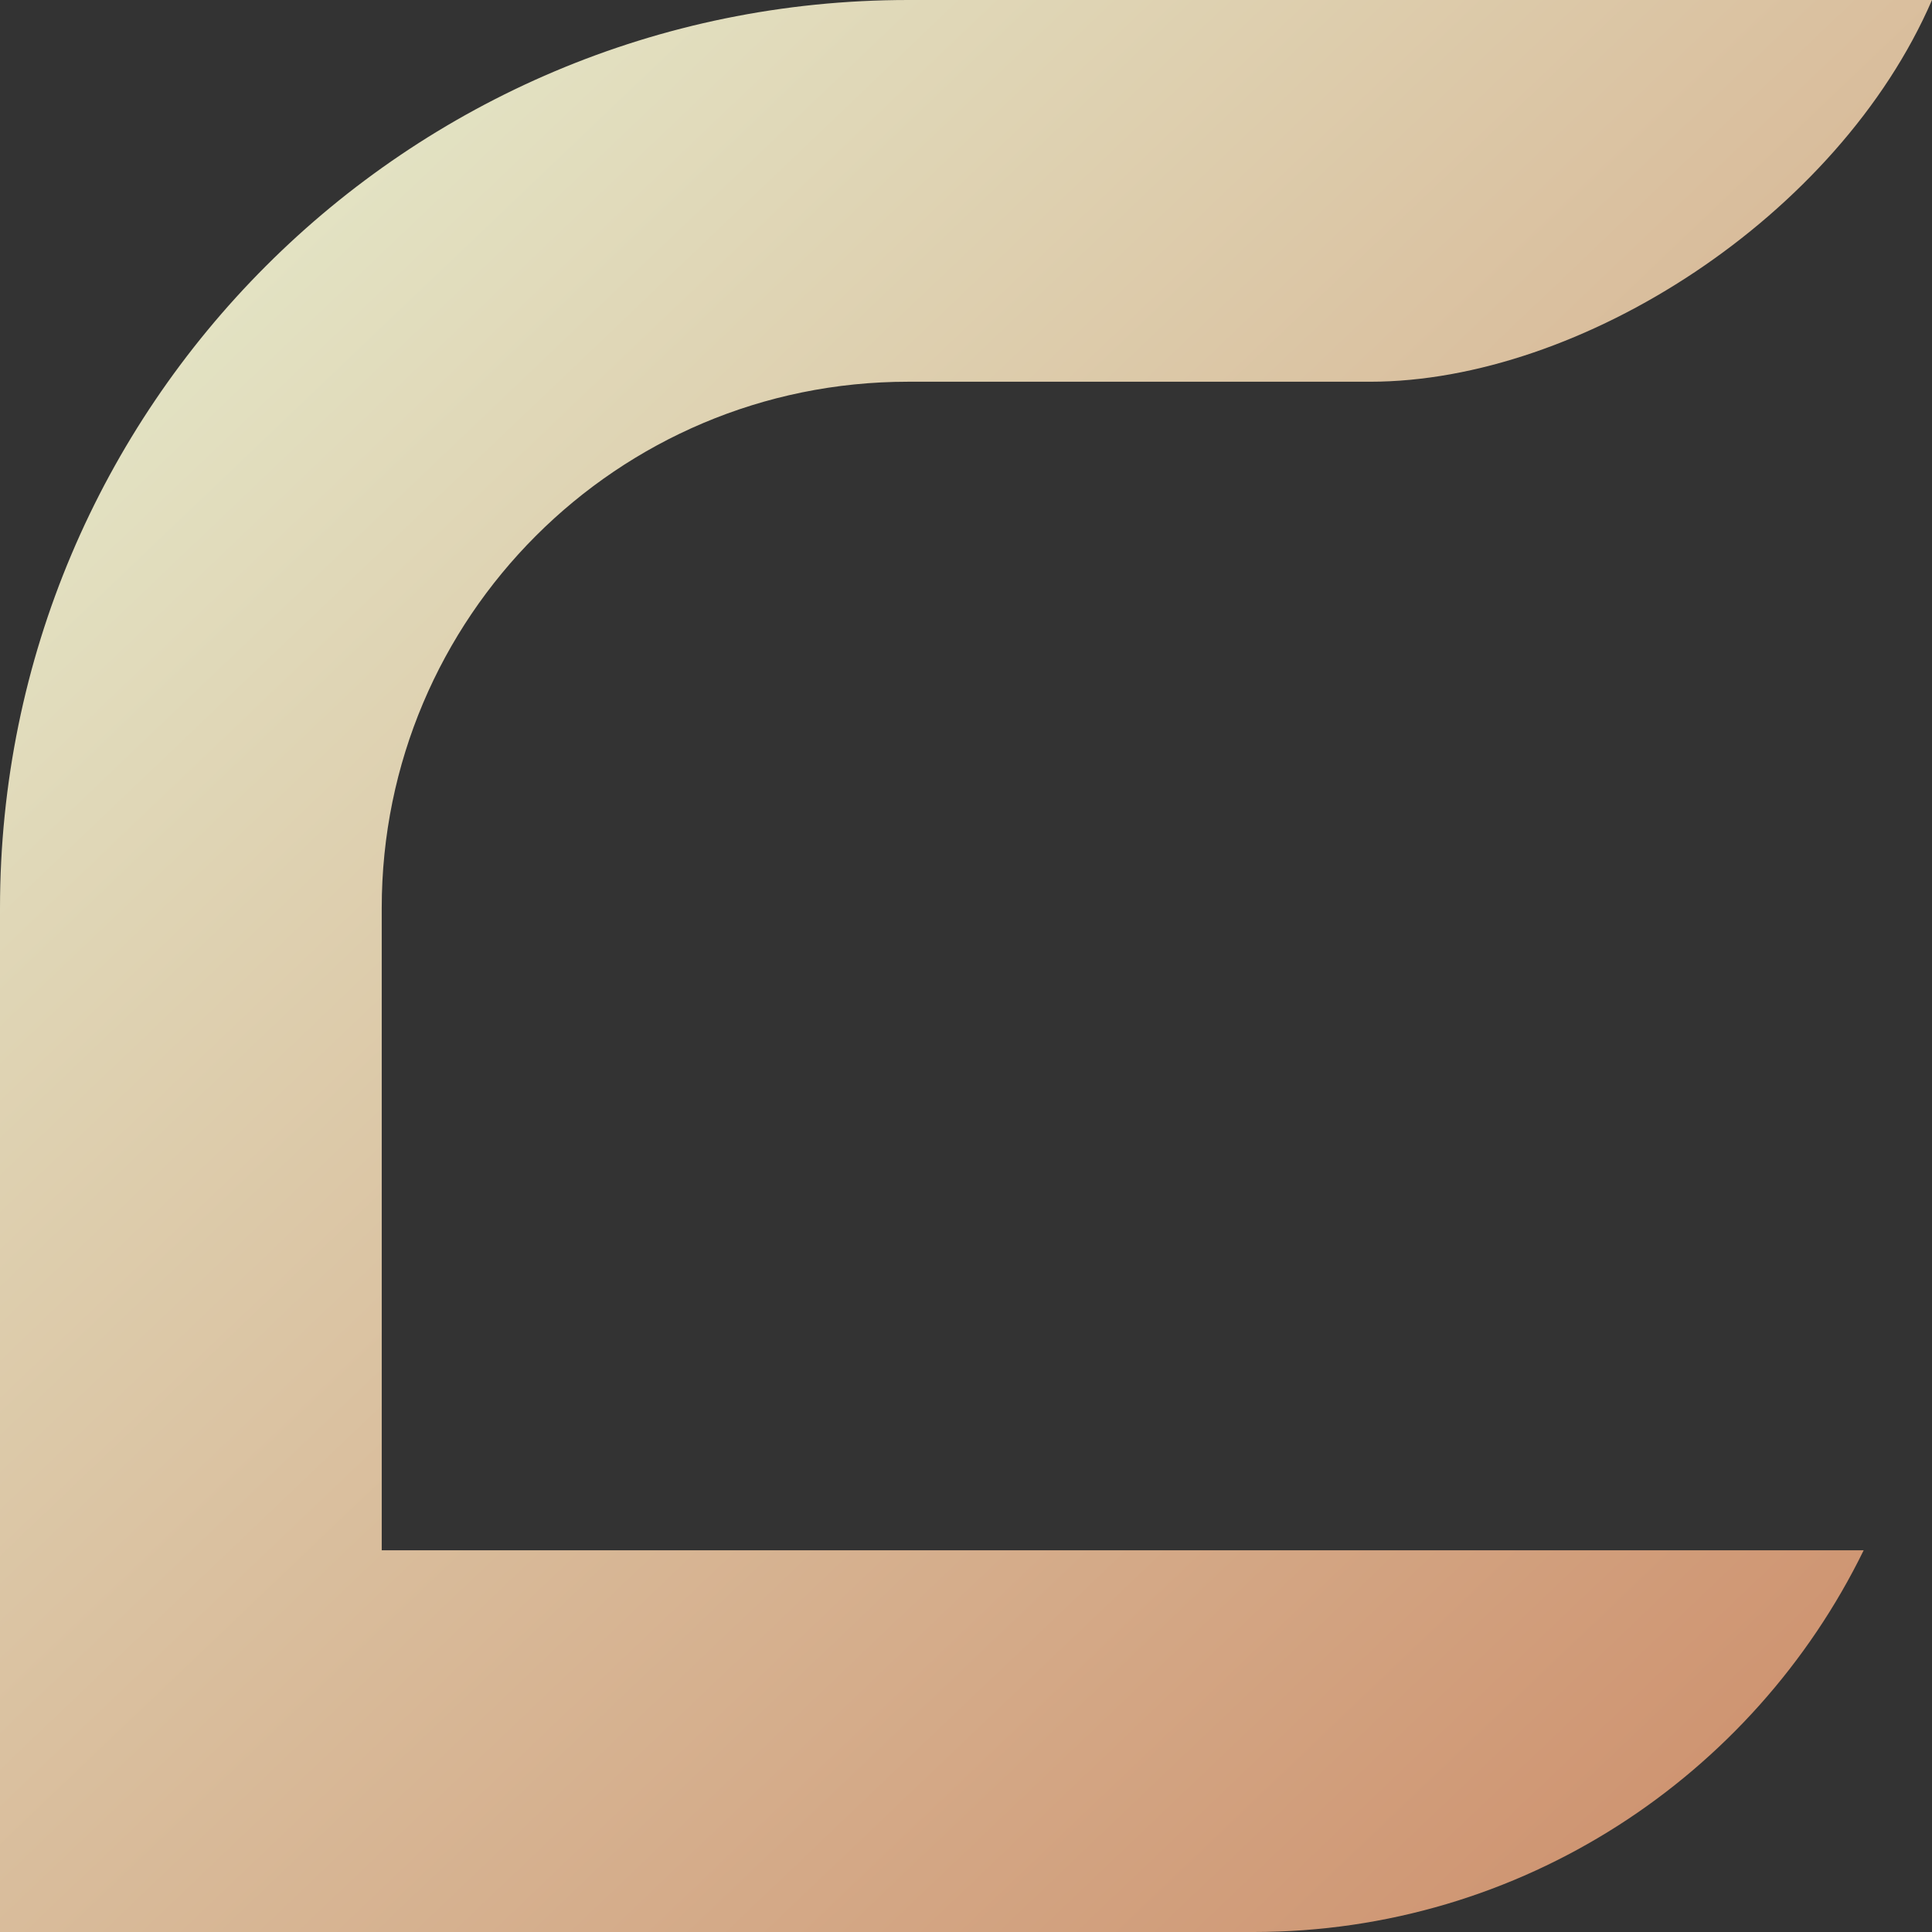
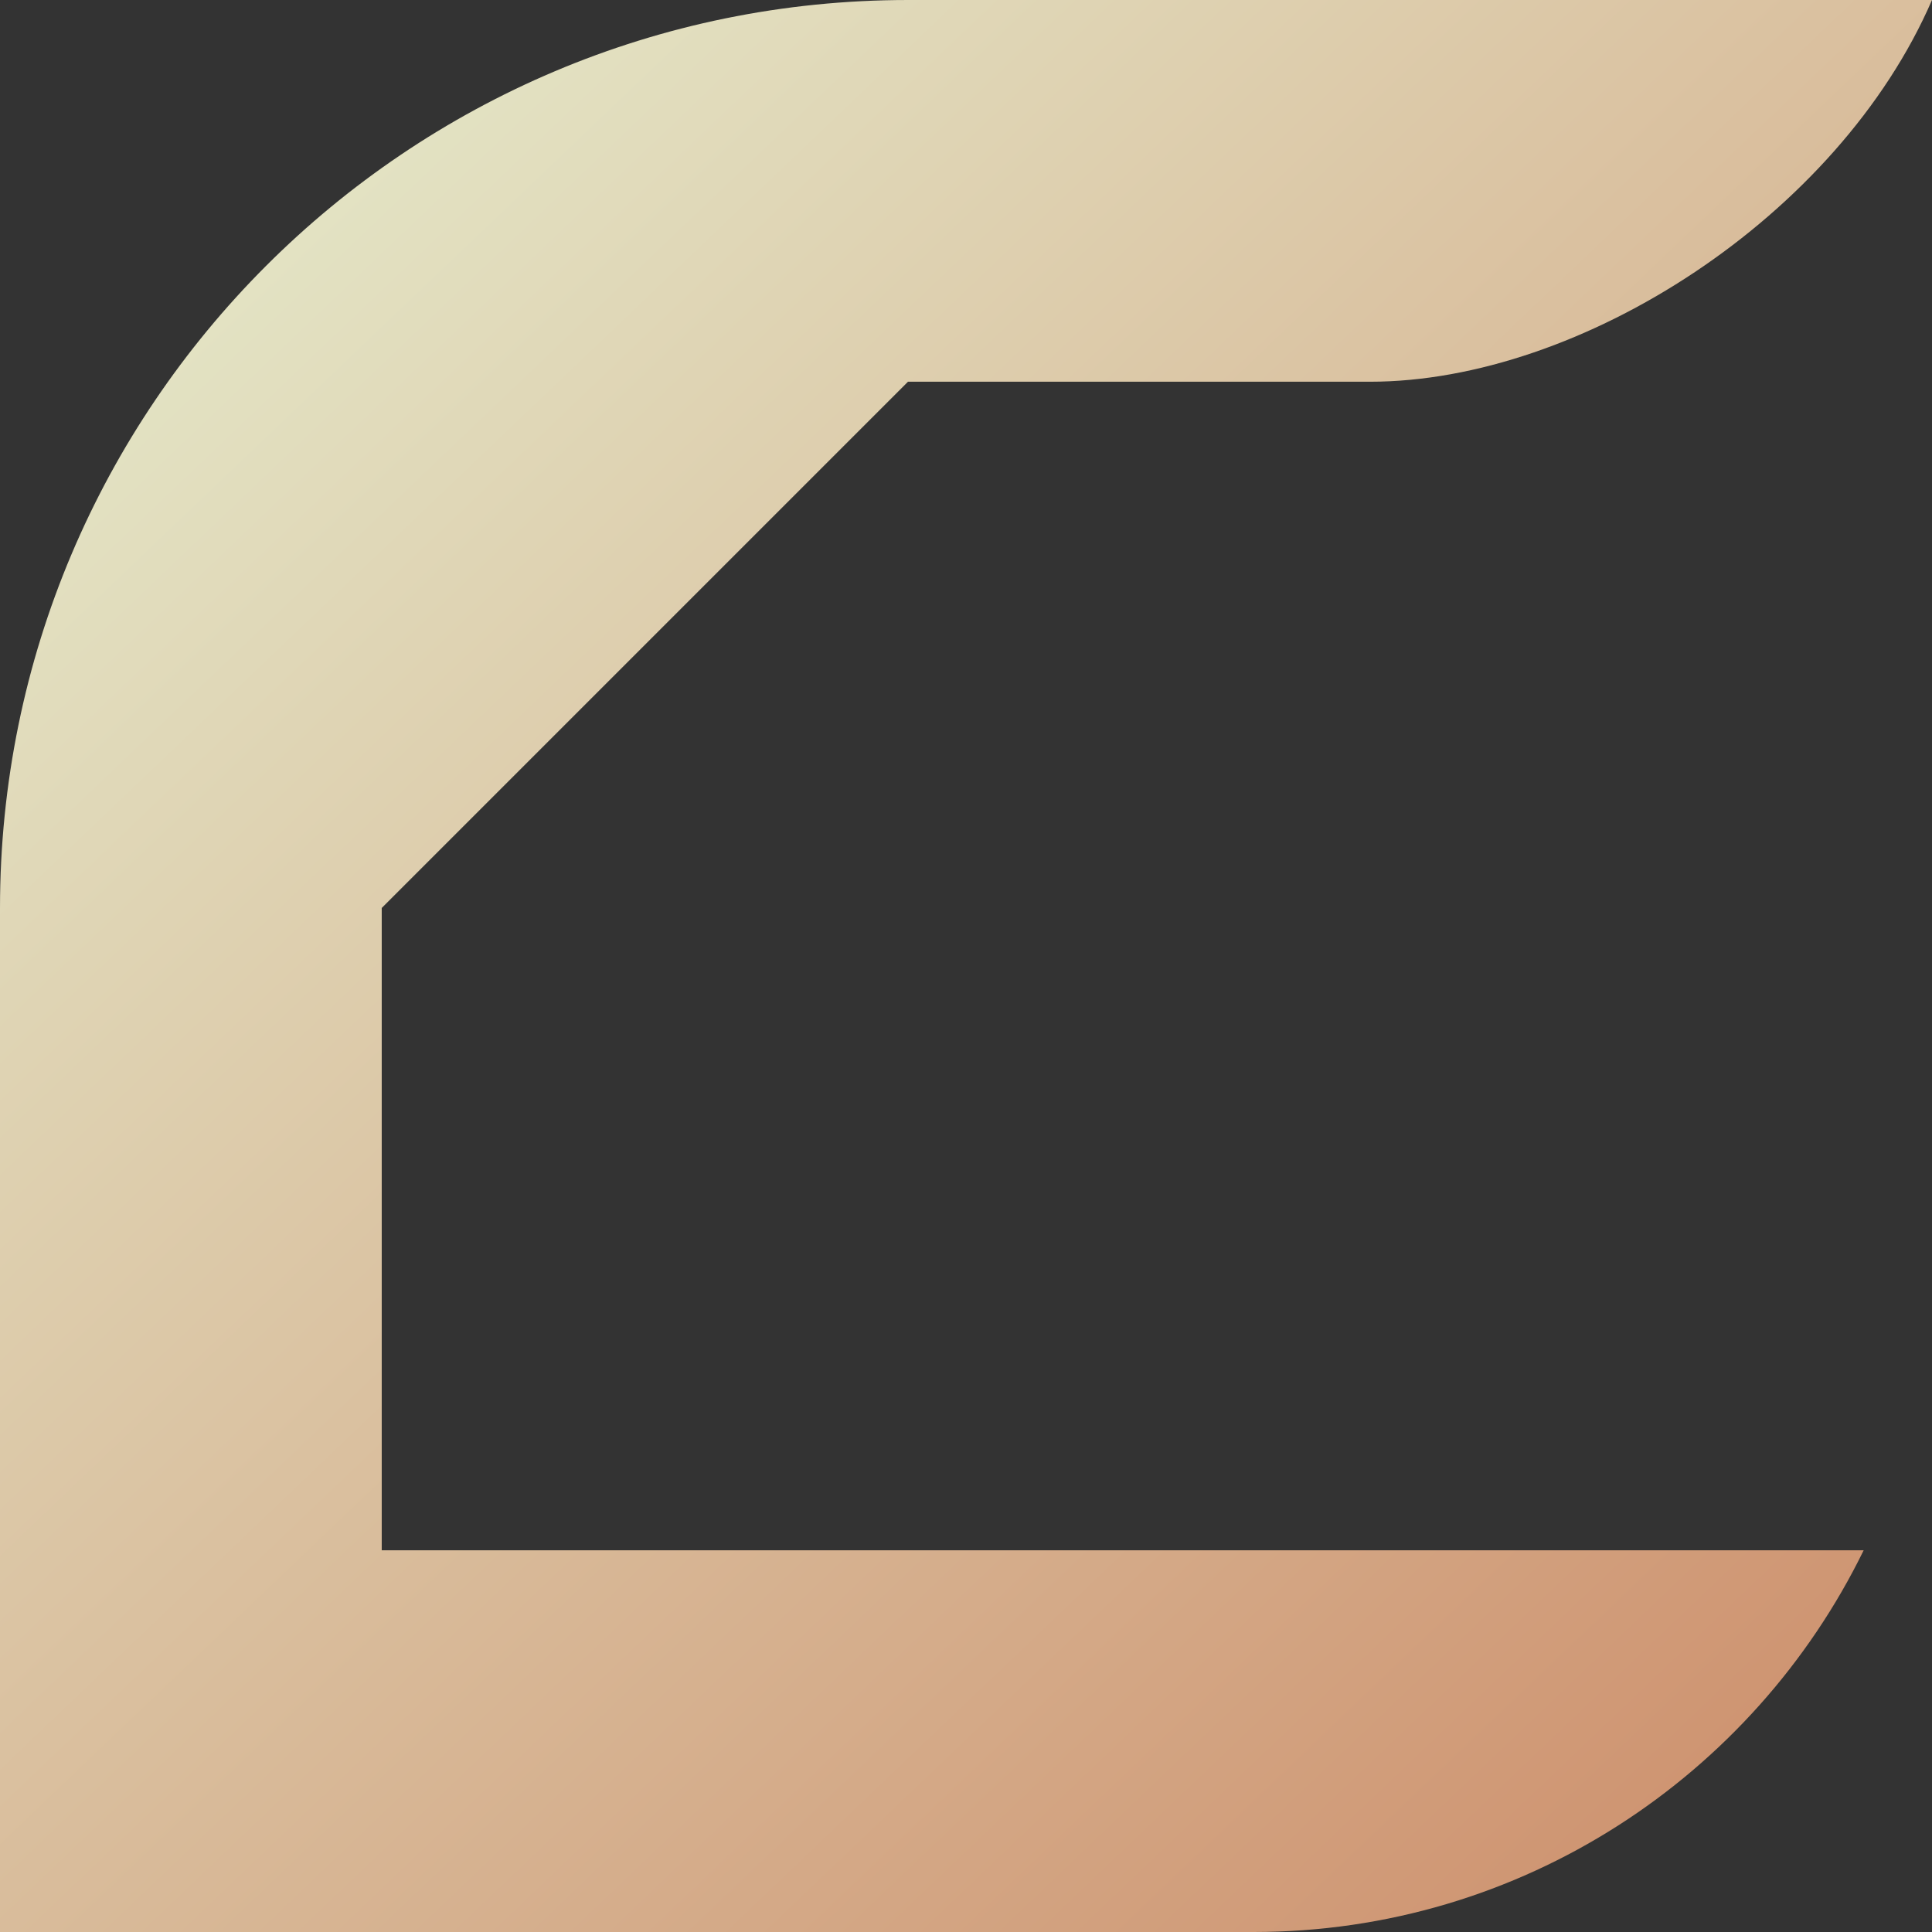
<svg xmlns="http://www.w3.org/2000/svg" width="554" height="554" viewBox="0 0 554 554" fill="none">
  <rect x="0" y="0" width="554" height="554" fill="#333333" stroke="none" />
-   <path d="M260.361 109.461H392.844C453.288 109.461 527.127 62.077 554 0H260.403C116.576 0 0 116.576 0 260.403V554H359.483C436.251 554 502.765 509.295 534.41 444.539H109.461V260.361C109.461 177.02 177.02 109.461 260.361 109.461Z" fill="url(#paint0_linear_2772_2)" />
+   <path d="M260.361 109.461H392.844C453.288 109.461 527.127 62.077 554 0H260.403C116.576 0 0 116.576 0 260.403V554H359.483C436.251 554 502.765 509.295 534.41 444.539H109.461V260.361Z" fill="url(#paint0_linear_2772_2)" />
  <defs>
    <linearGradient id="paint0_linear_2772_2" x1="-98.07" y1="53.514" x2="795.5" y2="990" gradientUnits="userSpaceOnUse">
      <stop offset="0.029" stop-color="#E6EFD0" />
      <stop offset="1" stop-color="#BC4C26" />
    </linearGradient>
  </defs>
</svg>